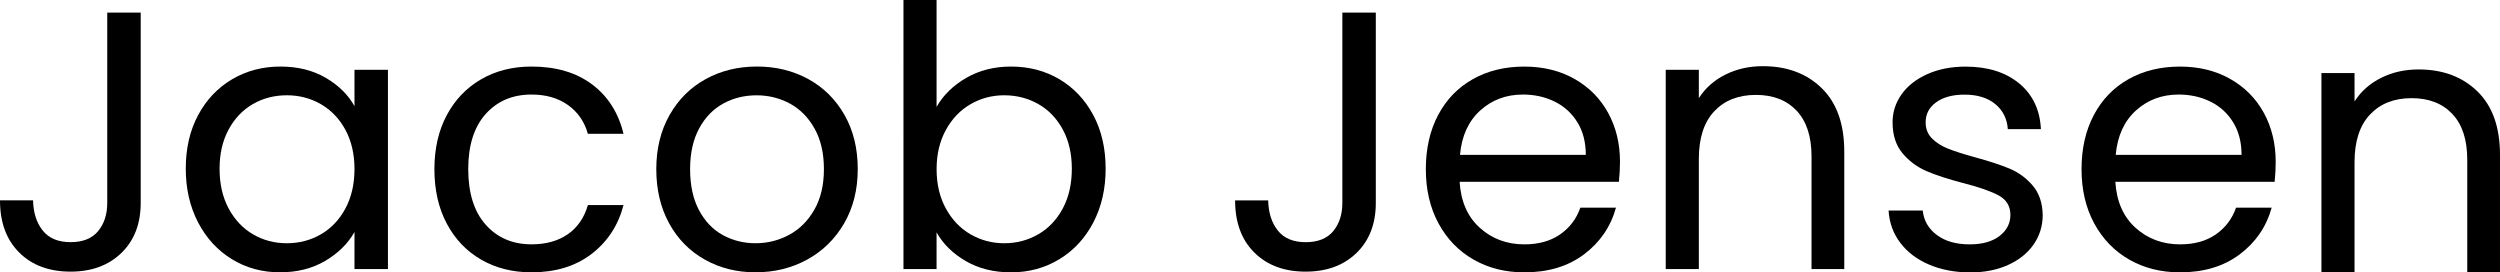
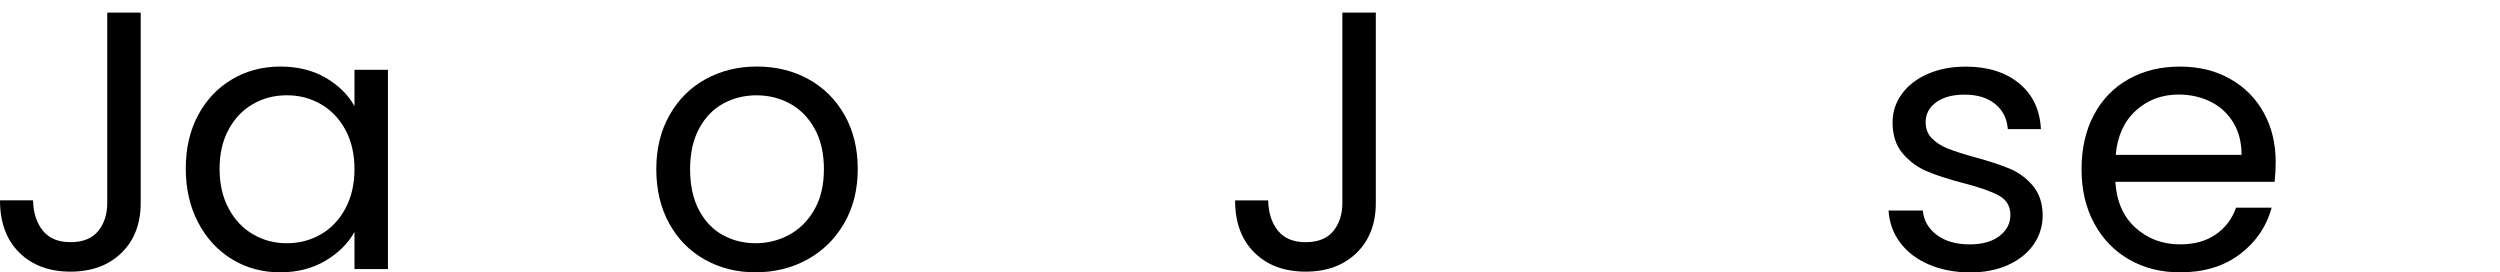
<svg xmlns="http://www.w3.org/2000/svg" xml:space="preserve" style="enable-background:new 0 0 850.39 92.64;" viewBox="0 0 850.39 92.64" y="0px" x="0px" id="Layer_1" version="1.1">
  <g>
    <path d="M47.86,4.28v64.74c0,7.09-2.18,12.76-6.55,17.01c-4.37,4.24-10.14,6.37-17.32,6.37c-7.26,0-13.07-2.16-17.44-6.49   C2.18,81.57,0,75.66,0,68.15h11.25c0.08,4.21,1.18,7.63,3.28,10.26c2.1,2.64,5.25,3.96,9.46,3.96c4.2,0,7.34-1.26,9.4-3.77   c2.06-2.51,3.09-5.71,3.09-9.58V4.28H47.86z" />
    <path d="M117.49,44.15c-2.06-3.79-4.84-6.7-8.35-8.72c-3.51-2.02-7.36-3.02-11.56-3.02c-4.21,0-8.04,0.98-11.51,2.96   c-3.46,1.98-6.23,4.87-8.29,8.66c-2.06,3.79-3.09,8.24-3.09,13.36c0,5.2,1.03,9.71,3.09,13.54c2.06,3.83,4.83,6.76,8.29,8.78   c3.47,2.02,7.3,3.03,11.51,3.03c4.2,0,8.06-1.01,11.56-3.03c3.5-2.02,6.29-4.95,8.35-8.78c2.06-3.84,3.09-8.31,3.09-13.42   C120.58,52.4,119.54,47.95,117.49,44.15 M67.4,39.15c2.8-5.23,6.66-9.29,11.56-12.19c4.9-2.88,10.37-4.32,16.39-4.32   c5.93,0,11.09,1.27,15.46,3.83c4.37,2.56,7.63,5.77,9.77,9.65V23.75h11.38v67.78h-11.38V78.91c-2.22,3.95-5.55,7.23-9.95,9.83   c-4.42,2.6-9.55,3.89-15.4,3.89c-6.02,0-11.46-1.48-16.32-4.45c-4.87-2.97-8.71-7.13-11.51-12.49c-2.8-5.36-4.21-11.46-4.21-18.31   C63.19,50.46,64.59,44.38,67.4,39.15" />
-     <path d="M151.98,39.15c2.8-5.23,6.7-9.29,11.69-12.19c4.99-2.88,10.7-4.32,17.13-4.32c8.33,0,15.19,2.02,20.59,6.06   c5.4,4.04,8.97,9.65,10.7,16.82h-12.12c-1.15-4.12-3.4-7.38-6.74-9.77c-3.34-2.39-7.48-3.59-12.43-3.59   c-6.43,0-11.62,2.2-15.59,6.61c-3.95,4.42-5.94,10.66-5.94,18.74c0,8.16,1.98,14.47,5.94,18.92c3.96,4.45,9.16,6.68,15.59,6.68   c4.95,0,9.07-1.15,12.37-3.46c3.3-2.3,5.56-5.6,6.8-9.89h12.12c-1.81,6.92-5.44,12.47-10.89,16.63   c-5.44,4.17-12.25,6.24-20.41,6.24c-6.43,0-12.14-1.44-17.13-4.32c-4.99-2.89-8.89-6.97-11.69-12.25   c-2.8-5.28-4.21-11.46-4.21-18.55C147.78,50.51,149.18,44.38,151.98,39.15" />
    <path d="M268.39,79.9c3.55-1.9,6.41-4.74,8.59-8.53c2.19-3.79,3.28-8.42,3.28-13.85c0-5.44-1.08-10.06-3.22-13.85   c-2.14-3.8-4.95-6.61-8.41-8.47c-3.47-1.85-7.22-2.78-11.26-2.78c-4.13,0-7.89,0.92-11.32,2.78c-3.42,1.86-6.17,4.68-8.22,8.47   c-2.06,3.79-3.09,8.41-3.09,13.85c0,5.52,1.01,10.18,3.03,13.97c2.02,3.79,4.71,6.62,8.1,8.47c3.38,1.85,7.1,2.78,11.14,2.78   C261.04,82.74,264.84,81.8,268.39,79.9 M239.75,88.31c-5.16-2.89-9.2-6.99-12.12-12.31c-2.93-5.32-4.39-11.48-4.39-18.49   c0-6.93,1.5-13.05,4.51-18.37c3.01-5.32,7.11-9.4,12.31-12.25c5.2-2.85,11.01-4.26,17.44-4.26c6.43,0,12.24,1.42,17.44,4.26   c5.19,2.84,9.29,6.91,12.31,12.18c3.01,5.28,4.52,11.43,4.52,18.43c0,7.01-1.55,13.17-4.64,18.49c-3.09,5.31-7.28,9.42-12.56,12.31   c-5.28,2.89-11.13,4.32-17.56,4.32C250.65,92.64,244.9,91.2,239.75,88.31" />
-     <path d="M361.5,44.03c-2.06-3.79-4.84-6.68-8.35-8.66c-3.51-1.98-7.36-2.96-11.56-2.96c-4.13,0-7.94,1.01-11.44,3.02   c-3.51,2.03-6.31,4.95-8.41,8.78c-2.1,3.84-3.15,8.27-3.15,13.3c0,5.12,1.05,9.58,3.15,13.42c2.1,3.83,4.91,6.76,8.41,8.78   c3.5,2.02,7.31,3.03,11.44,3.03c4.2,0,8.05-1.01,11.56-3.03c3.5-2.02,6.29-4.95,8.35-8.78c2.06-3.84,3.09-8.35,3.09-13.54   C364.59,52.28,363.56,47.83,361.5,44.03 M328.72,26.47c4.45-2.56,9.52-3.83,15.21-3.83c6.1,0,11.58,1.44,16.45,4.32   c4.86,2.89,8.7,6.95,11.51,12.19c2.8,5.24,4.2,11.32,4.2,18.24c0,6.85-1.4,12.95-4.2,18.31c-2.81,5.36-6.66,9.52-11.57,12.49   c-4.91,2.97-10.37,4.45-16.39,4.45c-5.86,0-10.99-1.27-15.4-3.83c-4.41-2.56-7.73-5.81-9.95-9.77v12.49h-11.26V0h11.26v36.36   C320.89,32.32,324.27,29.02,328.72,26.47" />
    <path d="M467.99,4.28v64.74c0,7.09-2.18,12.76-6.55,17.01c-4.37,4.24-10.14,6.37-17.32,6.37c-7.26,0-13.07-2.16-17.44-6.49   c-4.37-4.33-6.55-10.24-6.55-17.75h11.25c0.09,4.21,1.18,7.63,3.28,10.26c2.1,2.64,5.25,3.96,9.46,3.96c4.2,0,7.34-1.26,9.4-3.77   c2.06-2.51,3.09-5.71,3.09-9.58V4.28H467.99z" />
-     <path d="M536.58,41.62c-1.9-3.09-4.47-5.44-7.73-7.05c-3.26-1.61-6.87-2.41-10.82-2.41c-5.69,0-10.54,1.81-14.54,5.44   c-4,3.63-6.29,8.65-6.86,15.09h42.79C539.42,48.4,538.48,44.71,536.58,41.62 M550.68,61.84H496.5c0.41,6.68,2.7,11.89,6.87,15.65   c4.16,3.75,9.22,5.63,15.15,5.63c4.86,0,8.92-1.13,12.18-3.4c3.26-2.27,5.54-5.3,6.87-9.09h12.12c-1.82,6.52-5.44,11.81-10.89,15.9   c-5.44,4.08-12.2,6.11-20.28,6.11c-6.43,0-12.19-1.43-17.25-4.32c-5.07-2.89-9.05-6.99-11.94-12.31   c-2.89-5.32-4.32-11.48-4.32-18.49c0-7.01,1.4-13.15,4.2-18.43c2.8-5.27,6.74-9.34,11.81-12.18c5.07-2.85,10.9-4.26,17.5-4.26   c6.43,0,12.12,1.4,17.07,4.2c4.95,2.8,8.76,6.66,11.44,11.56c2.68,4.9,4.02,10.45,4.02,16.63   C551.05,57.18,550.92,59.45,550.68,61.84" />
-     <path d="M619.67,29.99c5.11,4.99,7.67,12.18,7.67,21.58v39.95H616.2V53.18c0-6.76-1.69-11.93-5.07-15.52   c-3.38-3.59-8-5.38-13.85-5.38c-5.94,0-10.66,1.85-14.16,5.57c-3.5,3.71-5.25,9.11-5.25,16.2v37.48h-11.26V23.75h11.26v9.64   c2.22-3.46,5.25-6.14,9.09-8.04c3.84-1.9,8.06-2.84,12.68-2.84C607.88,22.51,614.55,25,619.67,29.99" />
    <path d="M656.14,89.98c-4.13-1.77-7.38-4.25-9.77-7.42c-2.39-3.17-3.71-6.82-3.96-10.94h11.63c0.33,3.38,1.91,6.14,4.76,8.29   c2.84,2.14,6.58,3.21,11.2,3.21c4.28,0,7.67-0.94,10.14-2.84c2.47-1.9,3.71-4.28,3.71-7.17c0-2.97-1.32-5.17-3.96-6.61   c-2.64-1.44-6.72-2.87-12.25-4.27c-5.03-1.32-9.13-2.66-12.3-4.02c-3.18-1.36-5.9-3.38-8.17-6.06c-2.27-2.68-3.4-6.2-3.4-10.57   c0-3.46,1.03-6.64,3.09-9.53c2.06-2.89,4.99-5.17,8.78-6.86c3.79-1.69,8.12-2.53,12.98-2.53c7.51,0,13.57,1.9,18.19,5.69   c4.61,3.79,7.09,8.99,7.42,15.58h-11.26c-0.25-3.55-1.67-6.39-4.27-8.53c-2.6-2.14-6.08-3.21-10.45-3.21   c-4.04,0-7.26,0.86-9.65,2.6c-2.39,1.73-3.58,4-3.58,6.8c0,2.23,0.72,4.06,2.16,5.5c1.44,1.45,3.26,2.6,5.44,3.47   c2.19,0.87,5.21,1.84,9.09,2.91c4.87,1.32,8.82,2.62,11.87,3.89c3.05,1.28,5.67,3.2,7.86,5.76c2.18,2.55,3.32,5.89,3.4,10.01   c0,3.71-1.03,7.05-3.09,10.02c-2.06,2.97-4.97,5.3-8.72,6.99s-8.06,2.53-12.92,2.53C664.92,92.64,660.26,91.75,656.14,89.98" />
    <path d="M759.63,41.62c-1.9-3.09-4.47-5.44-7.73-7.05c-3.26-1.61-6.87-2.41-10.82-2.41c-5.69,0-10.54,1.81-14.54,5.44   c-4,3.63-6.29,8.65-6.86,15.09h42.8C762.48,48.4,761.53,44.71,759.63,41.62 M773.73,61.84h-54.18c0.41,6.68,2.7,11.89,6.87,15.65   c4.16,3.75,9.22,5.63,15.15,5.63c4.86,0,8.92-1.13,12.18-3.4c3.25-2.27,5.54-5.3,6.86-9.09h12.12c-1.82,6.52-5.44,11.81-10.89,15.9   c-5.44,4.08-12.2,6.11-20.28,6.11c-6.43,0-12.19-1.43-17.25-4.32c-5.07-2.89-9.05-6.99-11.94-12.31   c-2.89-5.32-4.32-11.48-4.32-18.49c0-7.01,1.4-13.15,4.2-18.43c2.8-5.27,6.74-9.34,11.81-12.18c5.07-2.85,10.9-4.26,17.5-4.26   c6.43,0,12.12,1.4,17.07,4.2c4.95,2.8,8.76,6.66,11.44,11.56c2.68,4.9,4.02,10.45,4.02,16.63   C774.1,57.18,773.98,59.45,773.73,61.84" />
-     <path d="M842.72,31.1c5.11,4.99,7.67,12.18,7.67,21.59v39.95h-11.14V54.29c0-6.76-1.69-11.93-5.07-15.52   c-3.38-3.59-8-5.38-13.85-5.38c-5.94,0-10.66,1.85-14.16,5.57c-3.5,3.71-5.26,9.11-5.26,16.2v37.47h-11.26V24.86h11.26v9.64   c2.22-3.46,5.26-6.14,9.09-8.04c3.83-1.9,8.06-2.84,12.67-2.84C830.93,23.62,837.61,26.11,842.72,31.1" />
  </g>
</svg>